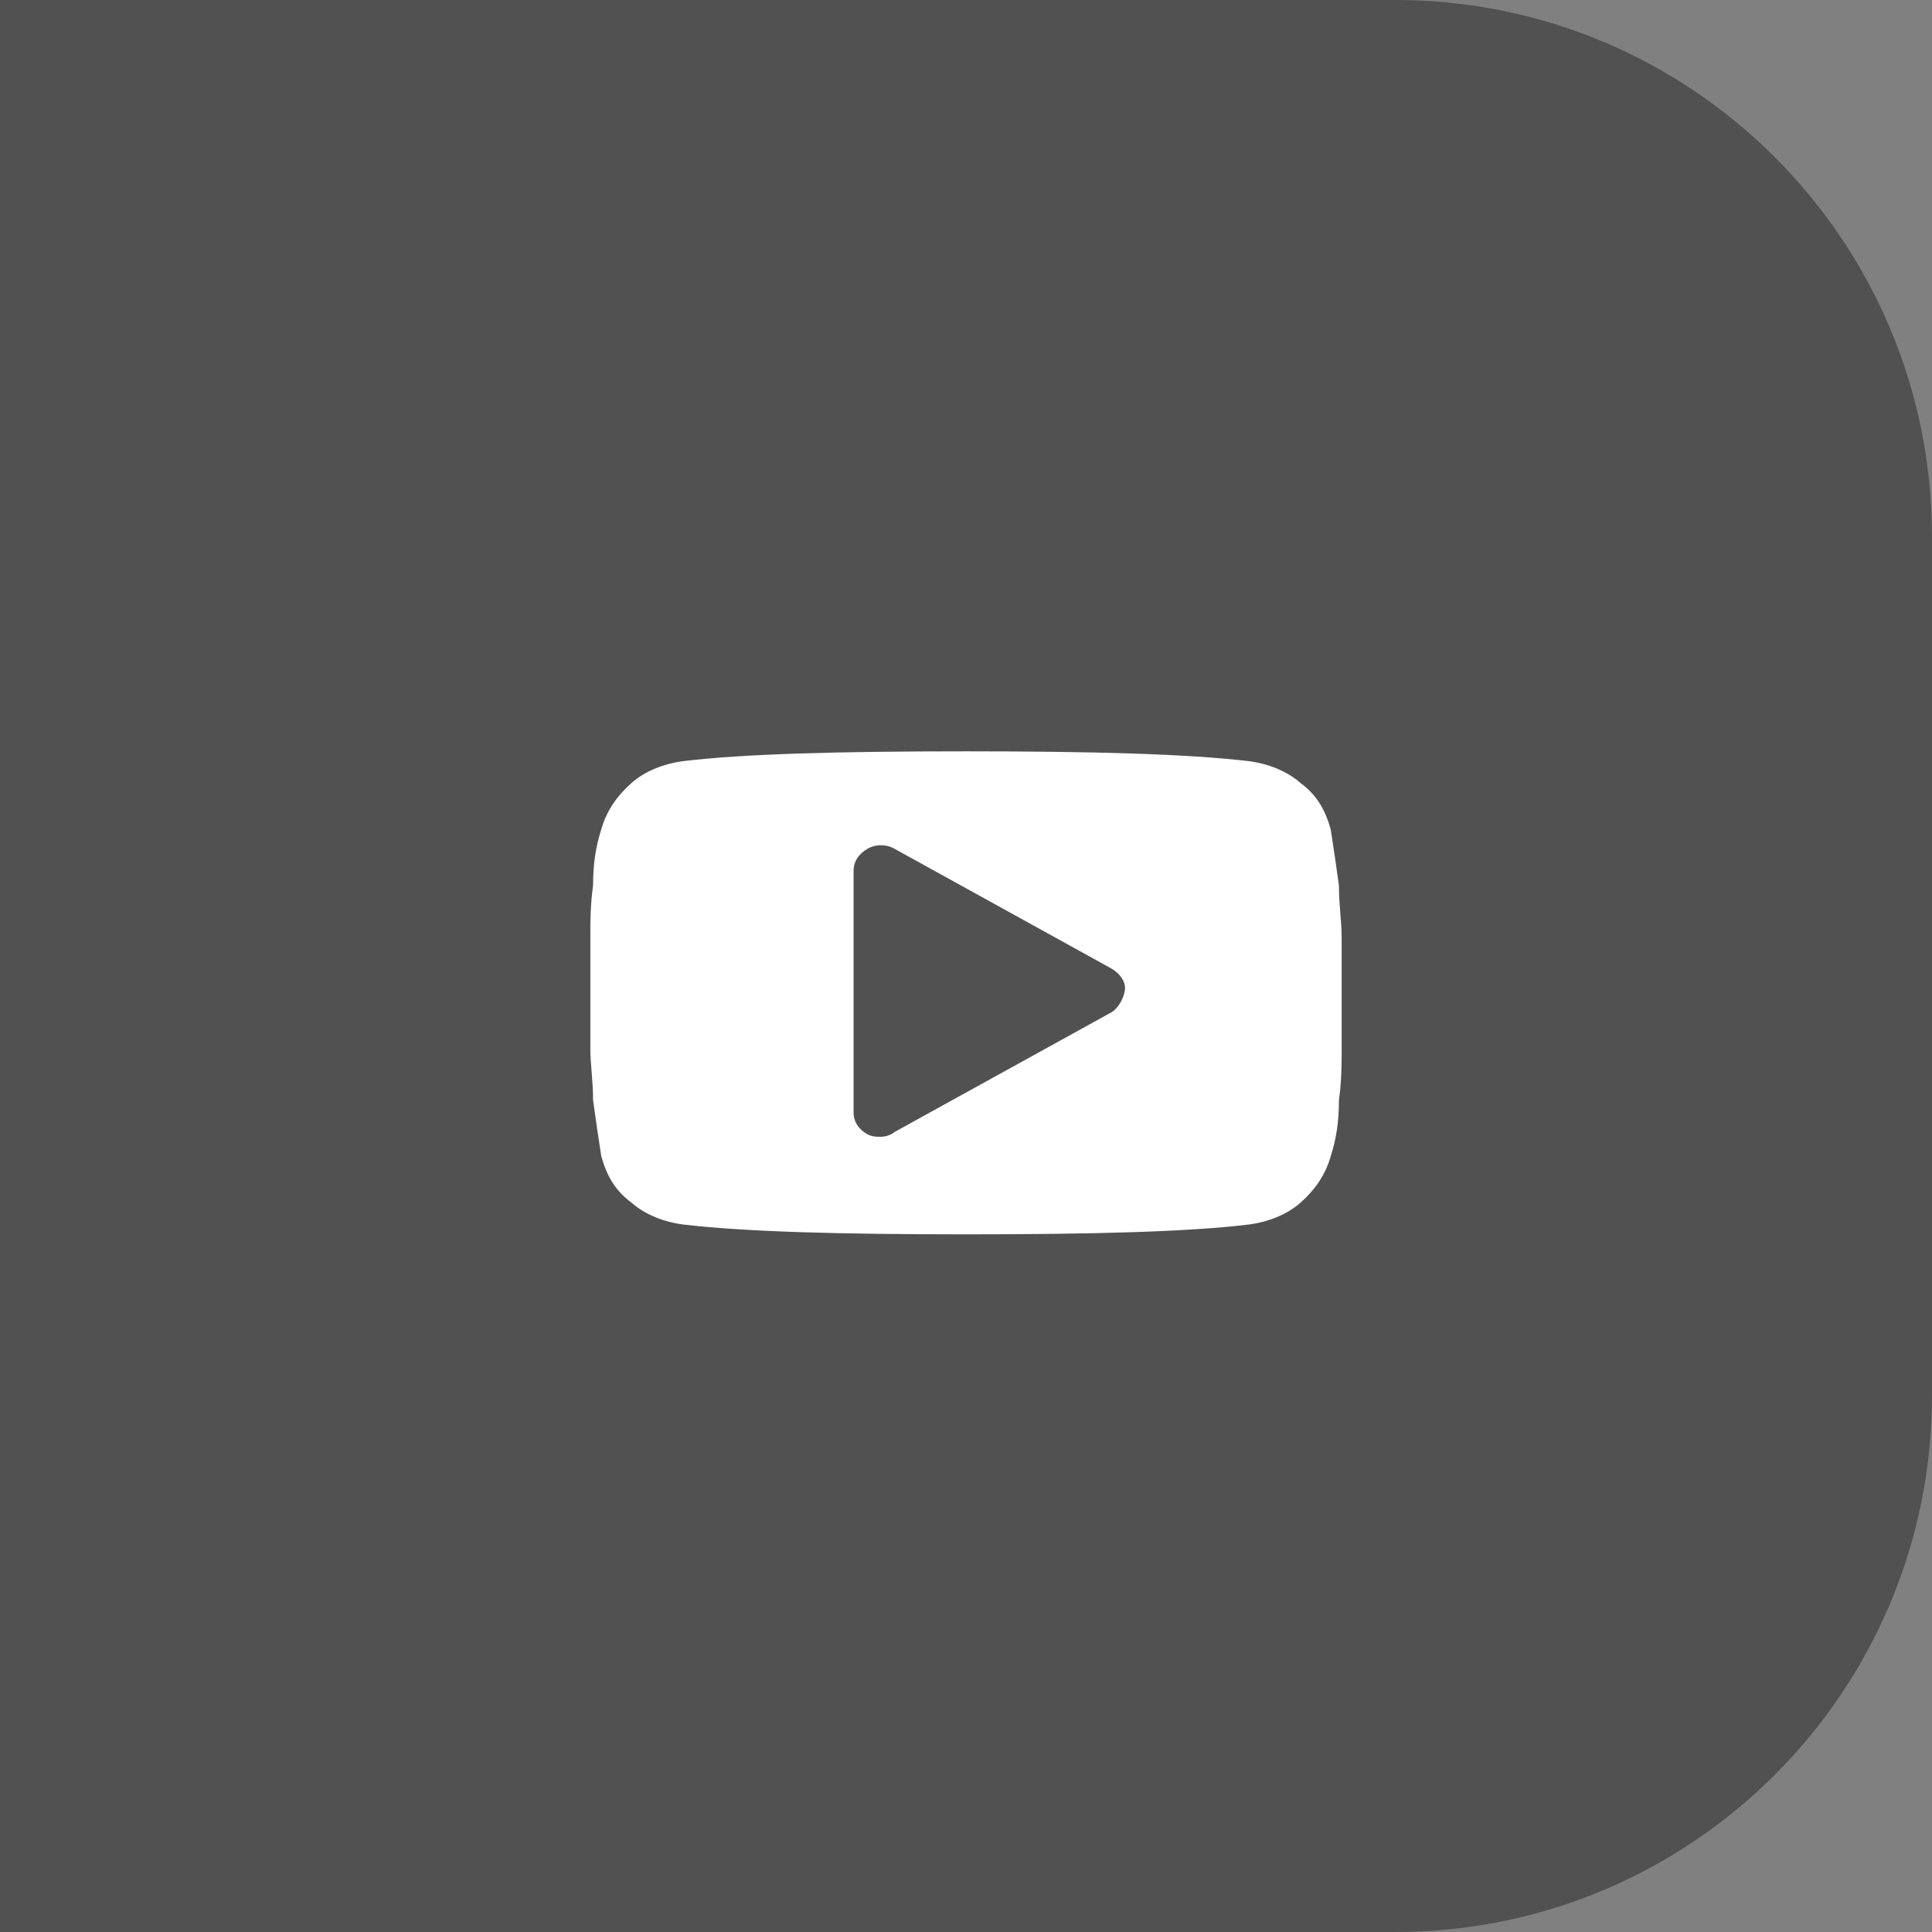
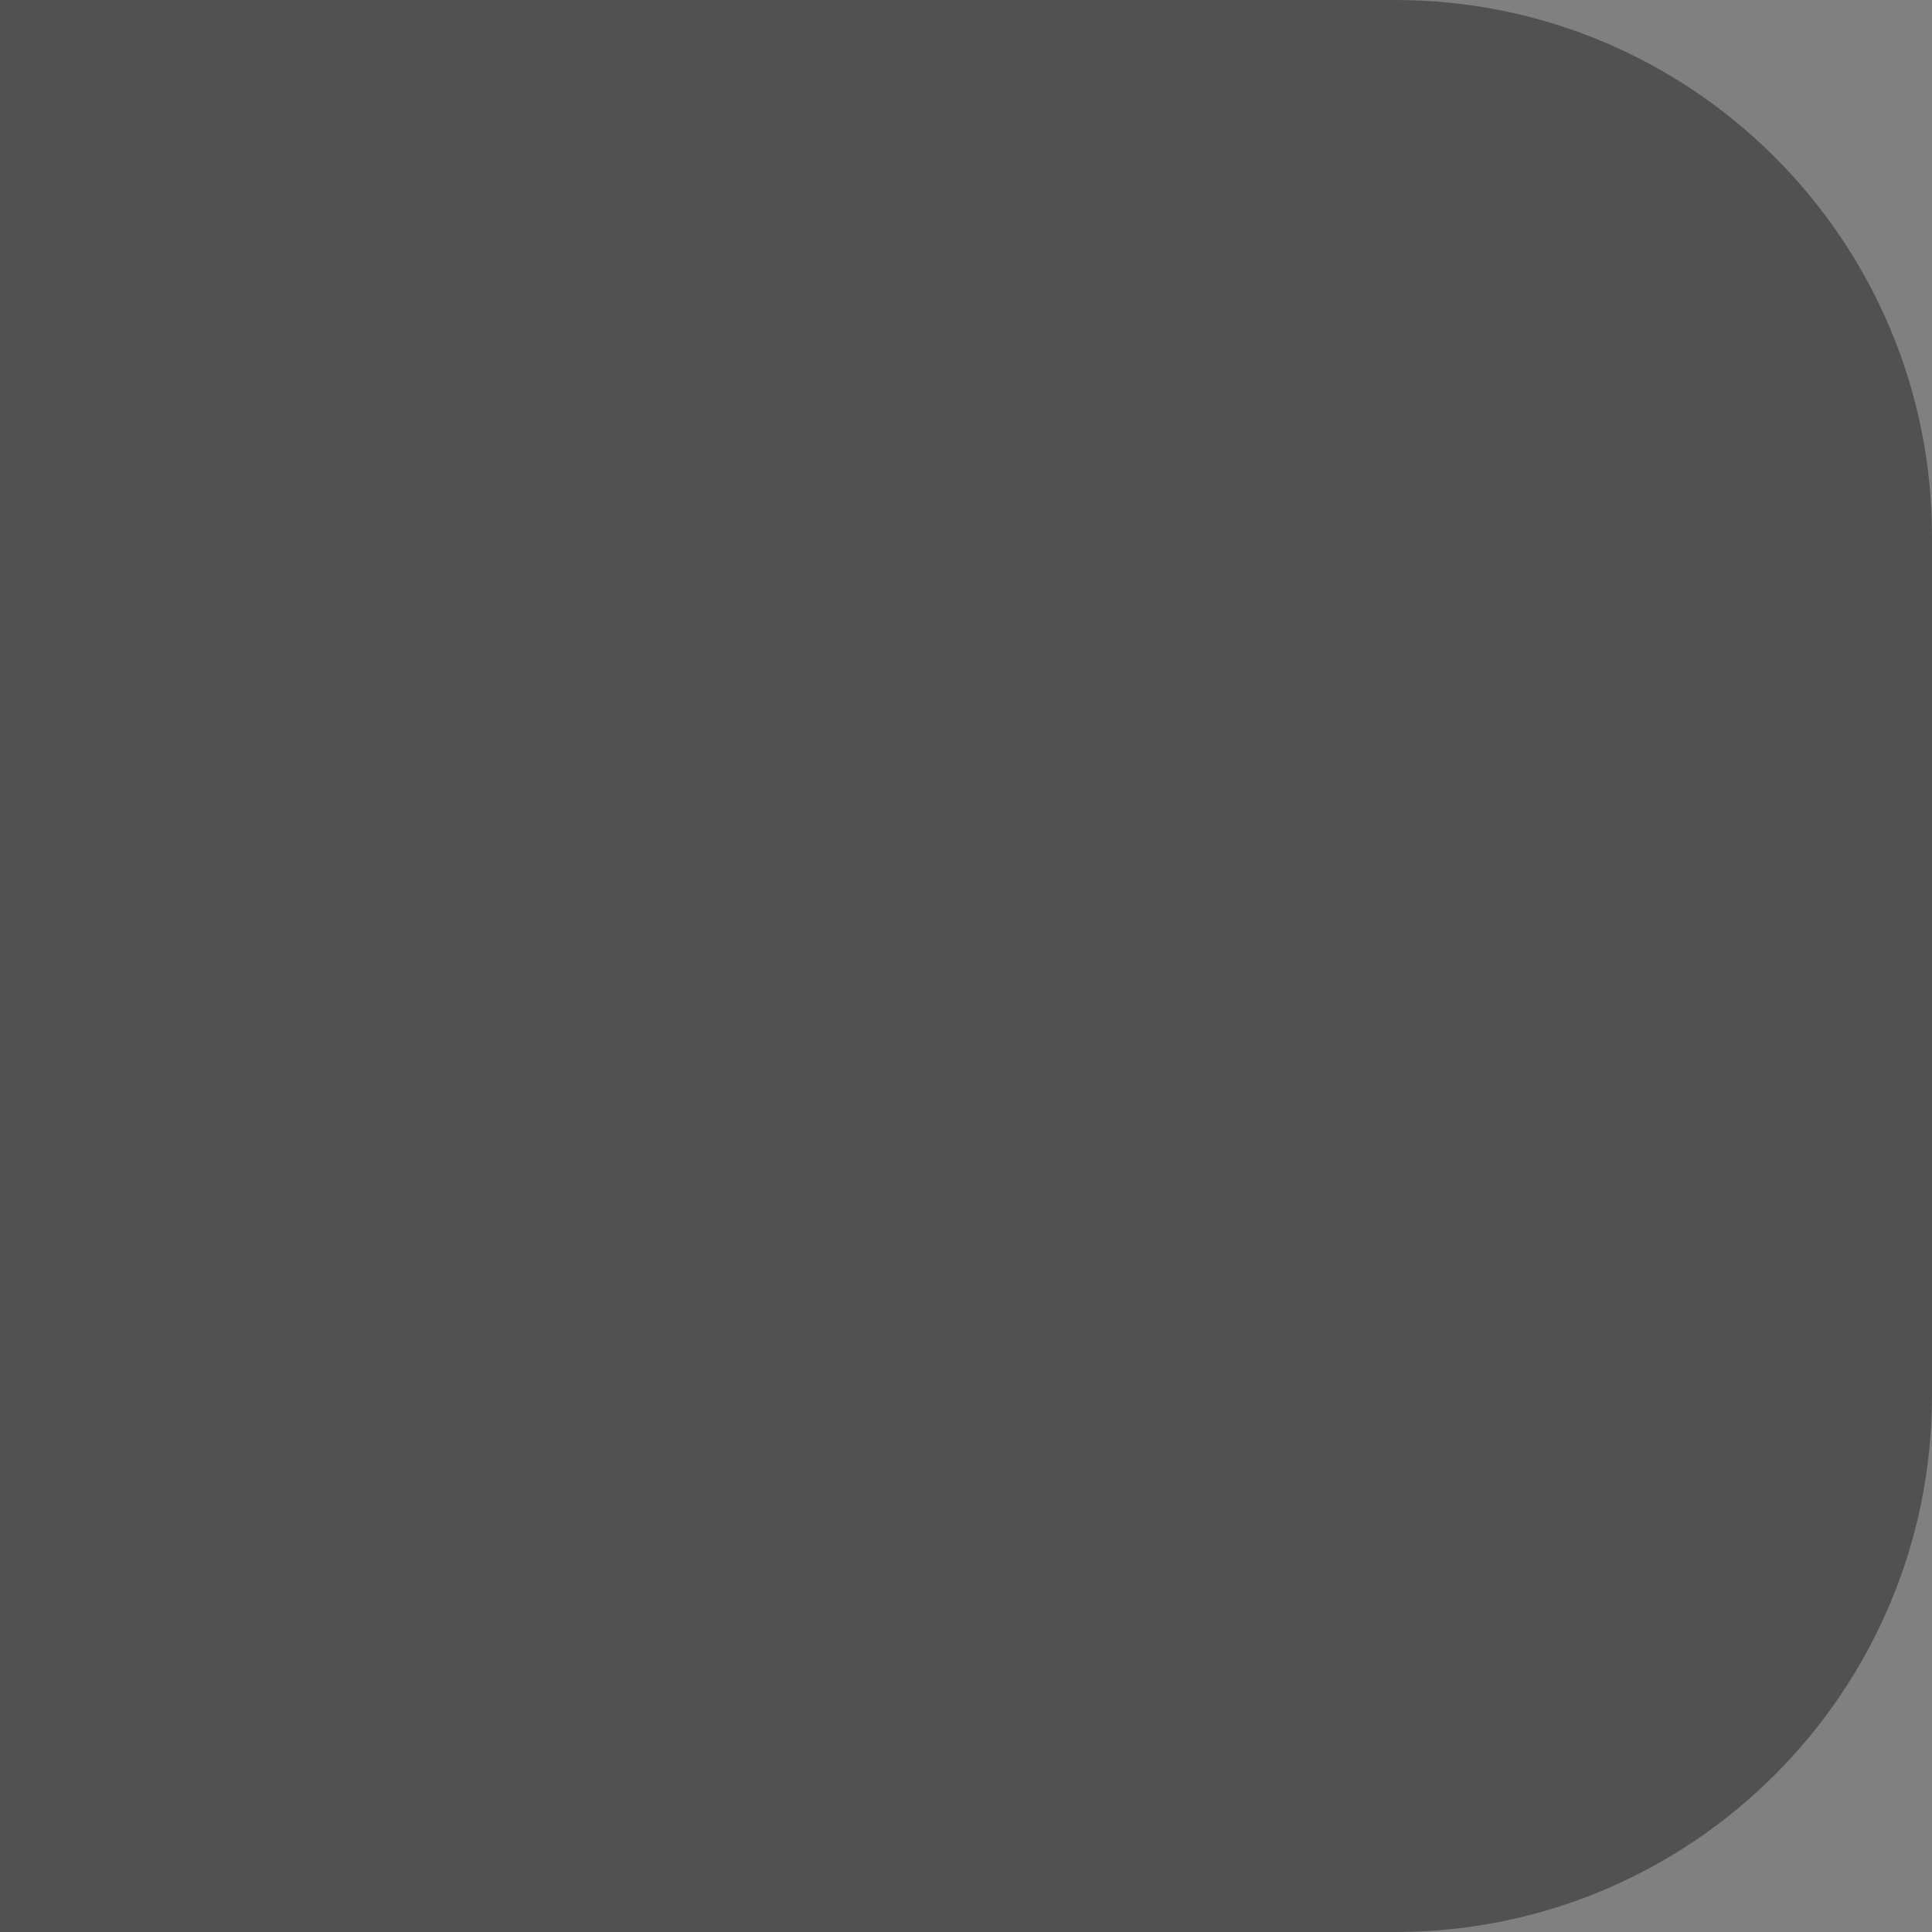
<svg xmlns="http://www.w3.org/2000/svg" width="36" height="36" viewBox="0 0 36 36" fill="none">
  <rect x="0" y="0" width="36" height="36" fill="#808080" stroke="none" />
  <path d="M26 -4.37114e-07C31.523 -1.95703e-07 36 4.477 36 10L36 26C36 31.523 31.523 36 26 36L-1.57361e-06 36L0 -1.57361e-06L26 -4.37114e-07Z" fill="#515151" />
-   <path d="M25 17.454C25 17.182 24.949 16.864 24.949 16.5C24.898 16.136 24.847 15.773 24.796 15.454C24.693 15.091 24.54 14.818 24.234 14.591C23.978 14.364 23.62 14.227 23.263 14.182C22.088 14.046 20.35 14 18 14C15.65 14 13.861 14.046 12.737 14.182C12.38 14.227 12.022 14.364 11.766 14.591C11.511 14.818 11.307 15.091 11.204 15.454C11.102 15.773 11.051 16.091 11.051 16.5C11 16.864 11 17.182 11 17.454C11 17.727 11 18.046 11 18.5C11 18.954 11 19.318 11 19.546C11 19.818 11.051 20.136 11.051 20.5C11.102 20.864 11.153 21.227 11.204 21.545C11.307 21.909 11.46 22.182 11.766 22.409C12.022 22.636 12.38 22.773 12.737 22.818C13.912 22.954 15.65 23 18 23C20.35 23 22.139 22.954 23.263 22.818C23.62 22.773 23.978 22.636 24.234 22.409C24.489 22.182 24.693 21.909 24.796 21.545C24.898 21.227 24.949 20.909 24.949 20.5C25 20.136 25 19.818 25 19.546C25 19.273 25 18.954 25 18.5C25 18.046 25 17.682 25 17.454ZM20.708 18.864L16.672 21.091C16.62 21.136 16.518 21.182 16.416 21.182C16.314 21.182 16.263 21.182 16.161 21.136C16.007 21.046 15.905 20.909 15.905 20.727V16.227C15.905 16.046 16.007 15.909 16.161 15.818C16.314 15.727 16.518 15.727 16.672 15.818L20.708 18.046C20.861 18.136 20.963 18.273 20.963 18.409C20.963 18.546 20.861 18.773 20.708 18.864Z" fill="white" />
</svg>